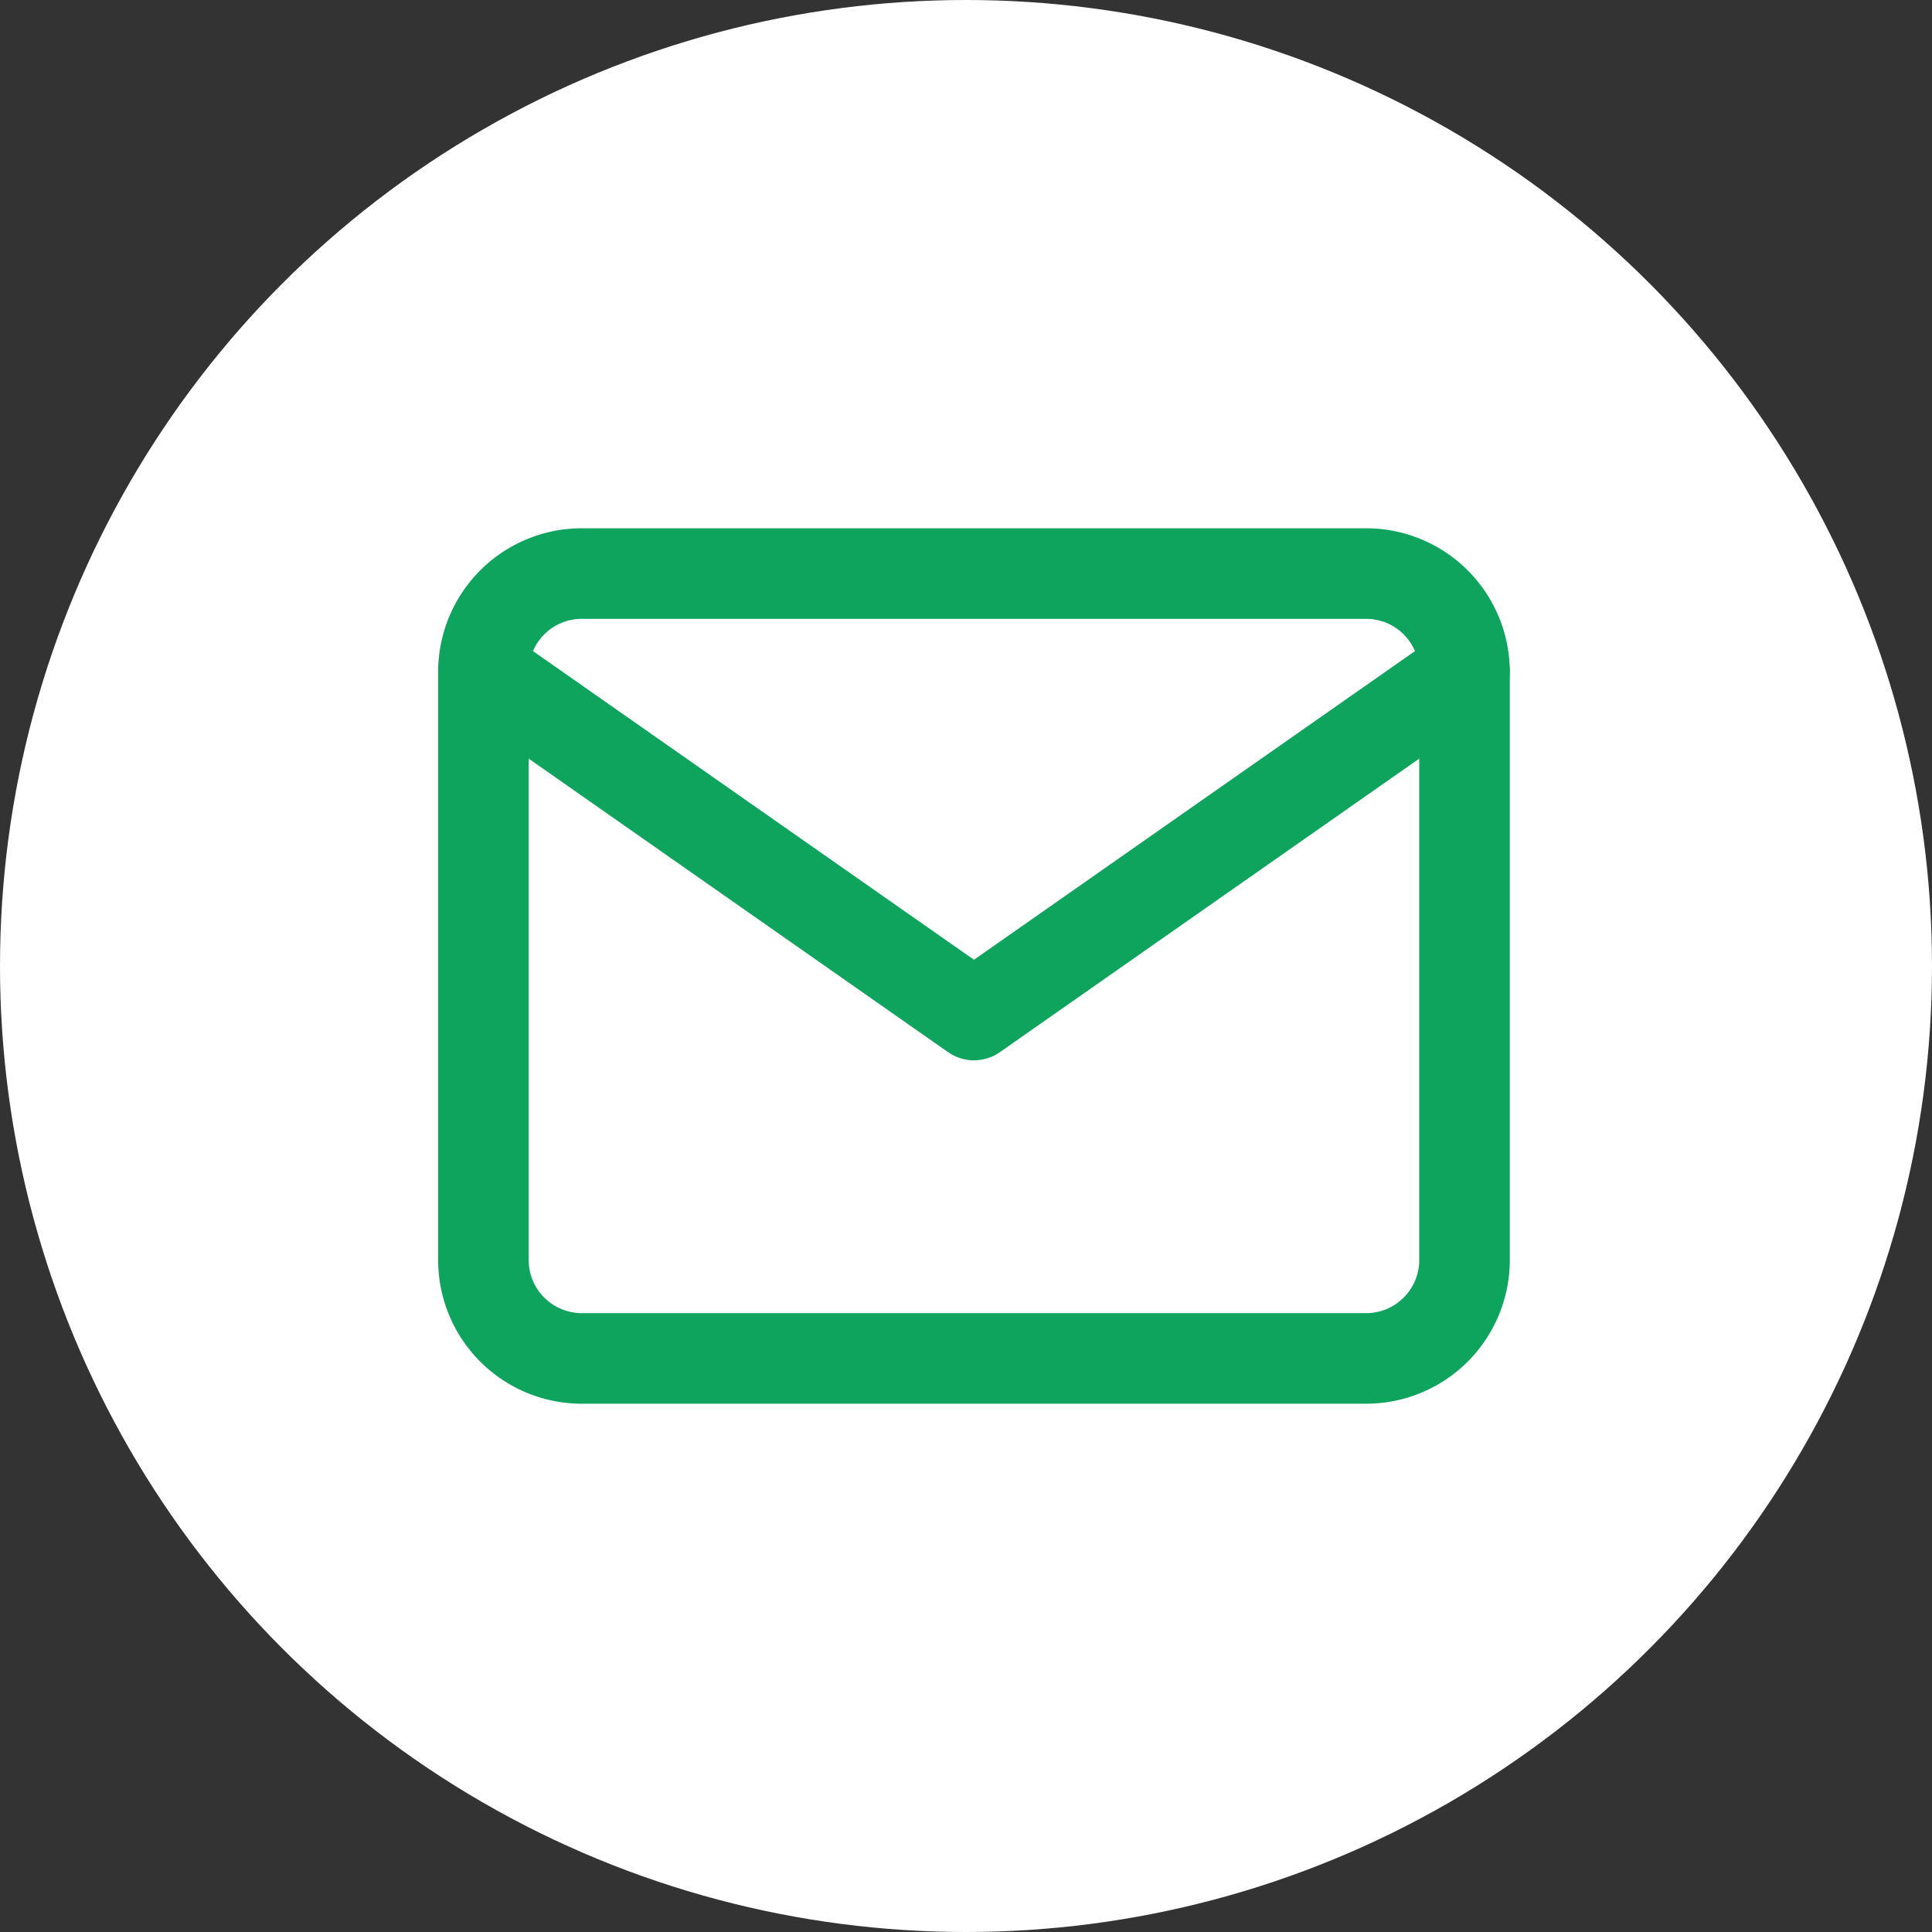
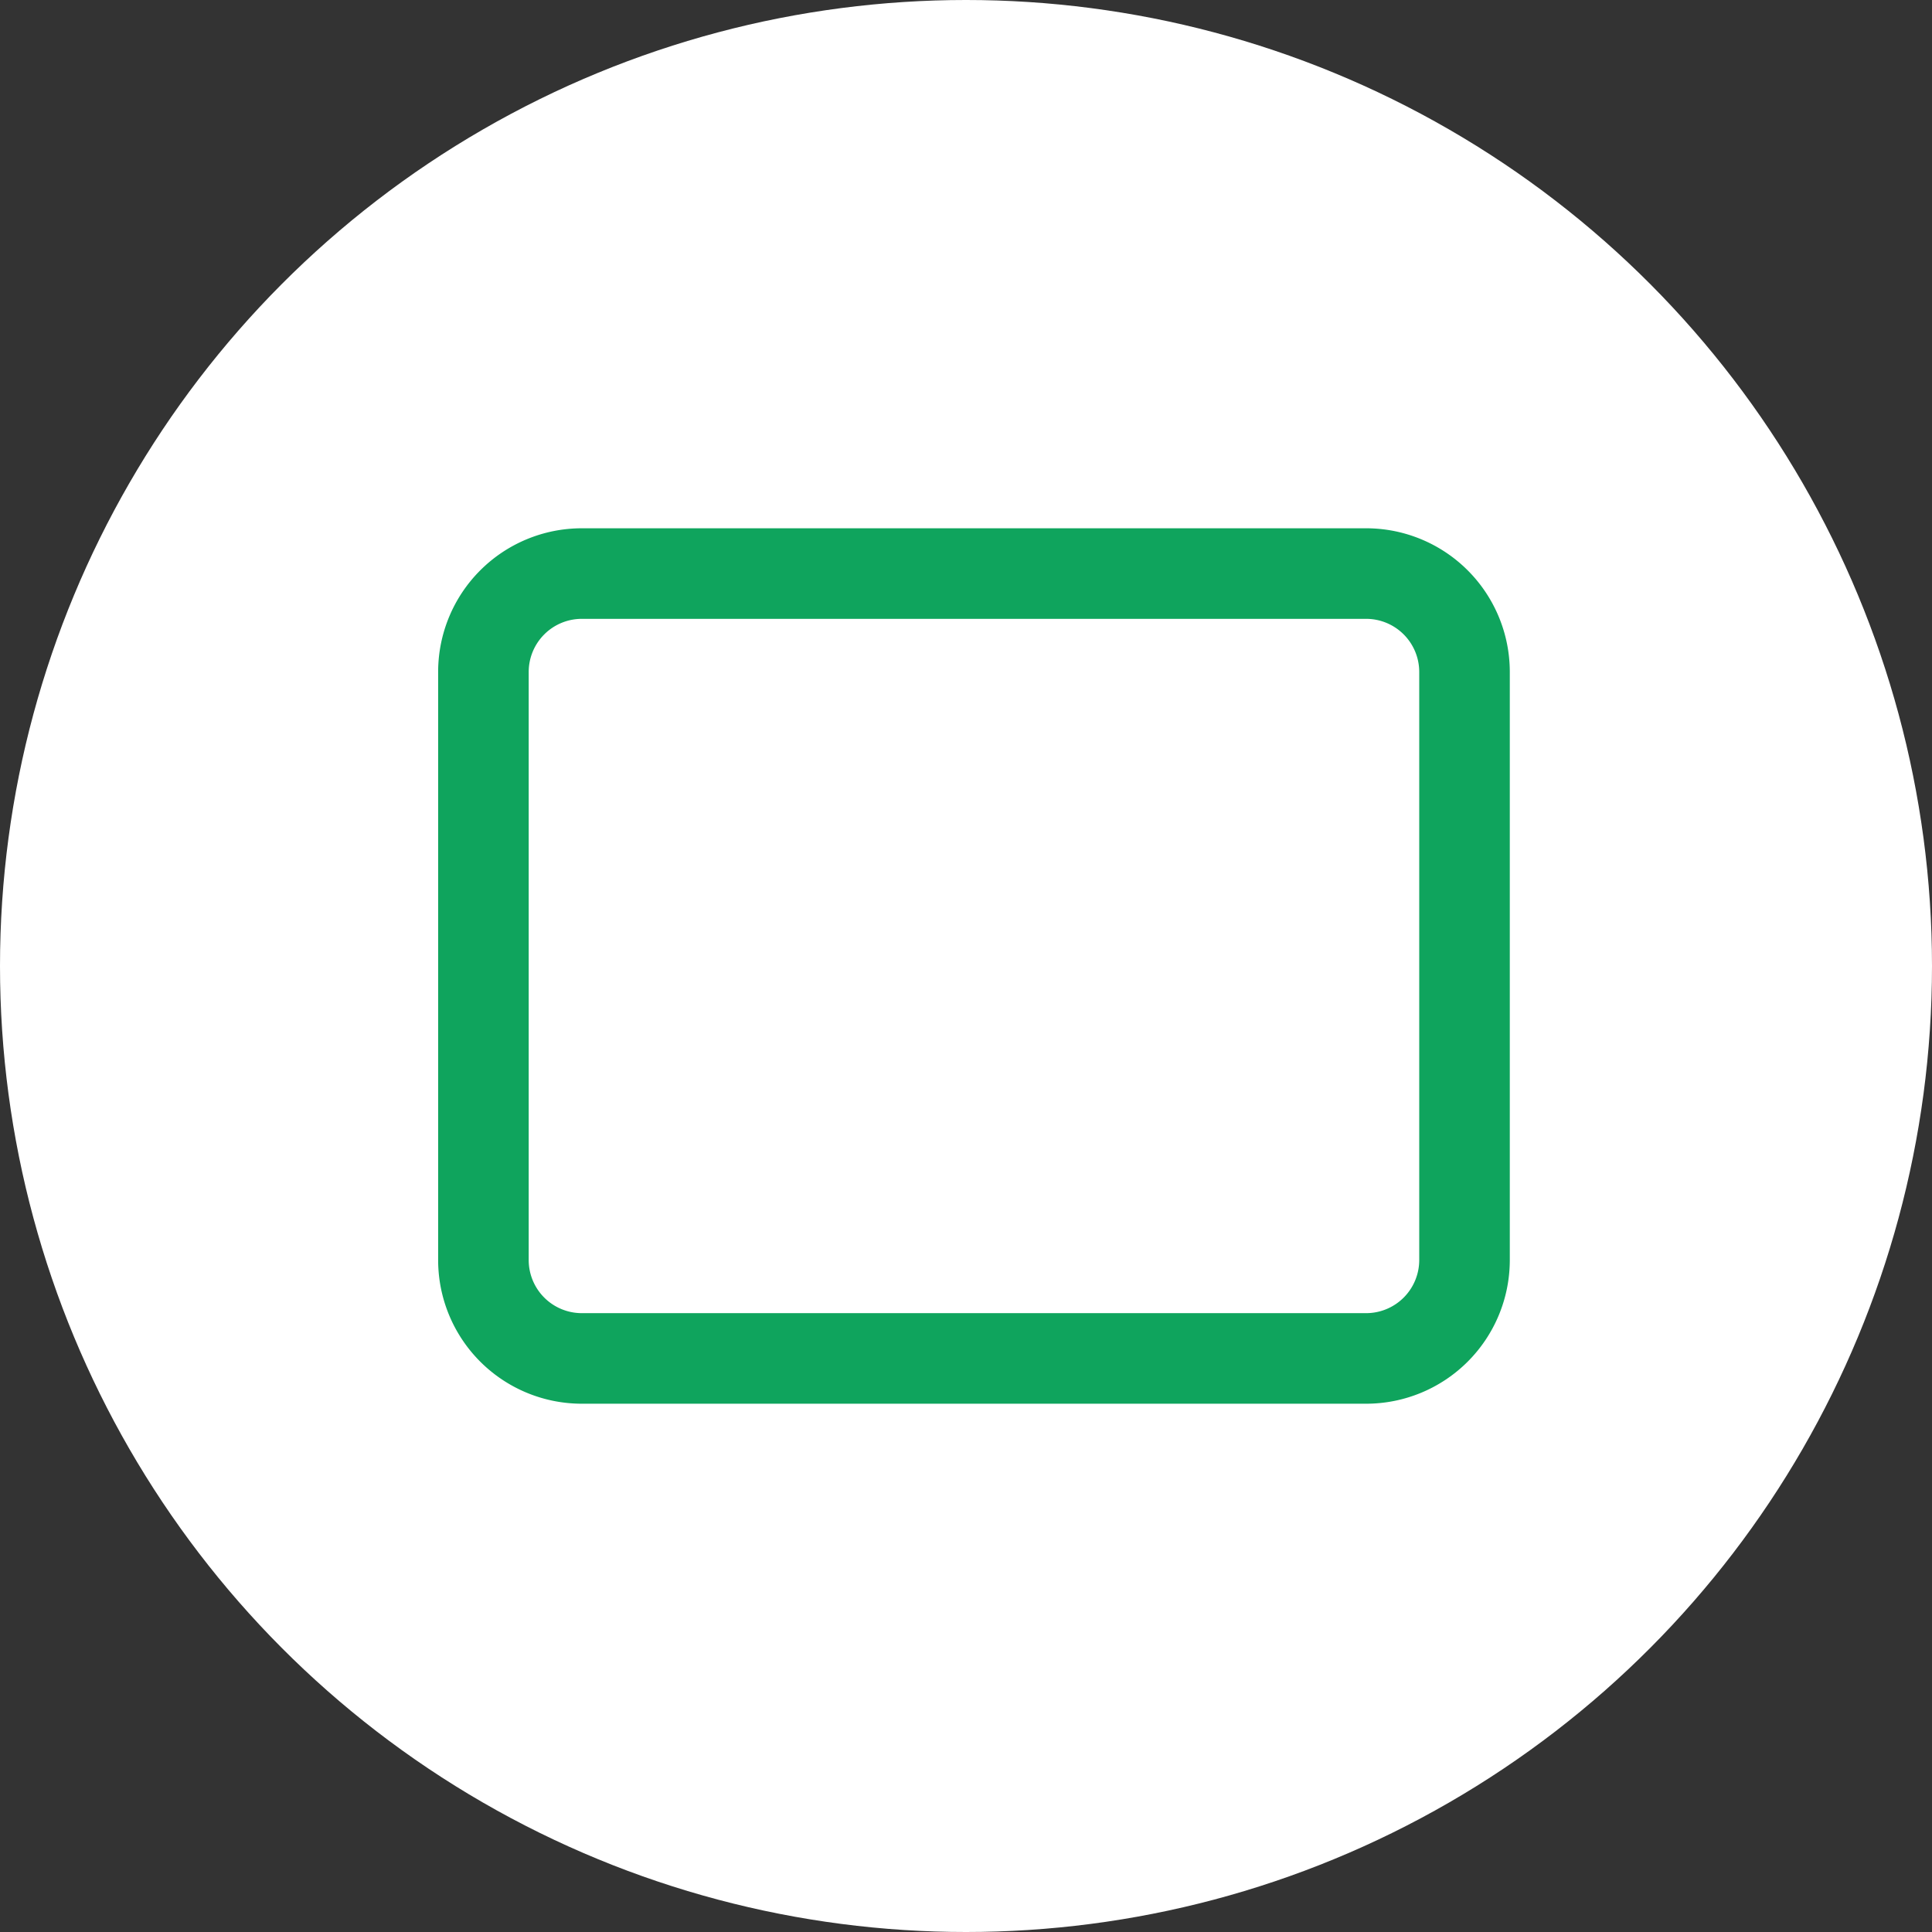
<svg xmlns="http://www.w3.org/2000/svg" width="32" height="32" viewBox="0 0 32 32">
  <rect x="0" y="0" width="32" height="32" fill="#333333" stroke="none" />
  <g id="グループ_287" data-name="グループ 287" transform="translate(-964 -37)">
    <circle id="楕円形_4" data-name="楕円形 4" cx="16" cy="16" r="16" transform="translate(964 37)" fill="#fff" />
    <g id="Icon_feather-mail" data-name="Icon feather-mail" transform="translate(969.007 40.5)">
      <path id="パス_3460" data-name="パス 3460" d="M4.625,6h13A1.63,1.63,0,0,1,19.25,7.625v9.75A1.63,1.63,0,0,1,17.625,19h-13A1.63,1.63,0,0,1,3,17.375V7.625A1.63,1.63,0,0,1,4.625,6Z" fill="none" stroke="#0fa45d" stroke-linecap="round" stroke-linejoin="round" stroke-width="1.5" />
-       <path id="パス_3461" data-name="パス 3461" d="M19.25,9l-8.125,5.687L3,9" transform="translate(0 -1.375)" fill="none" stroke="#0fa45d" stroke-linecap="round" stroke-linejoin="round" stroke-width="1.5" />
    </g>
  </g>
</svg>